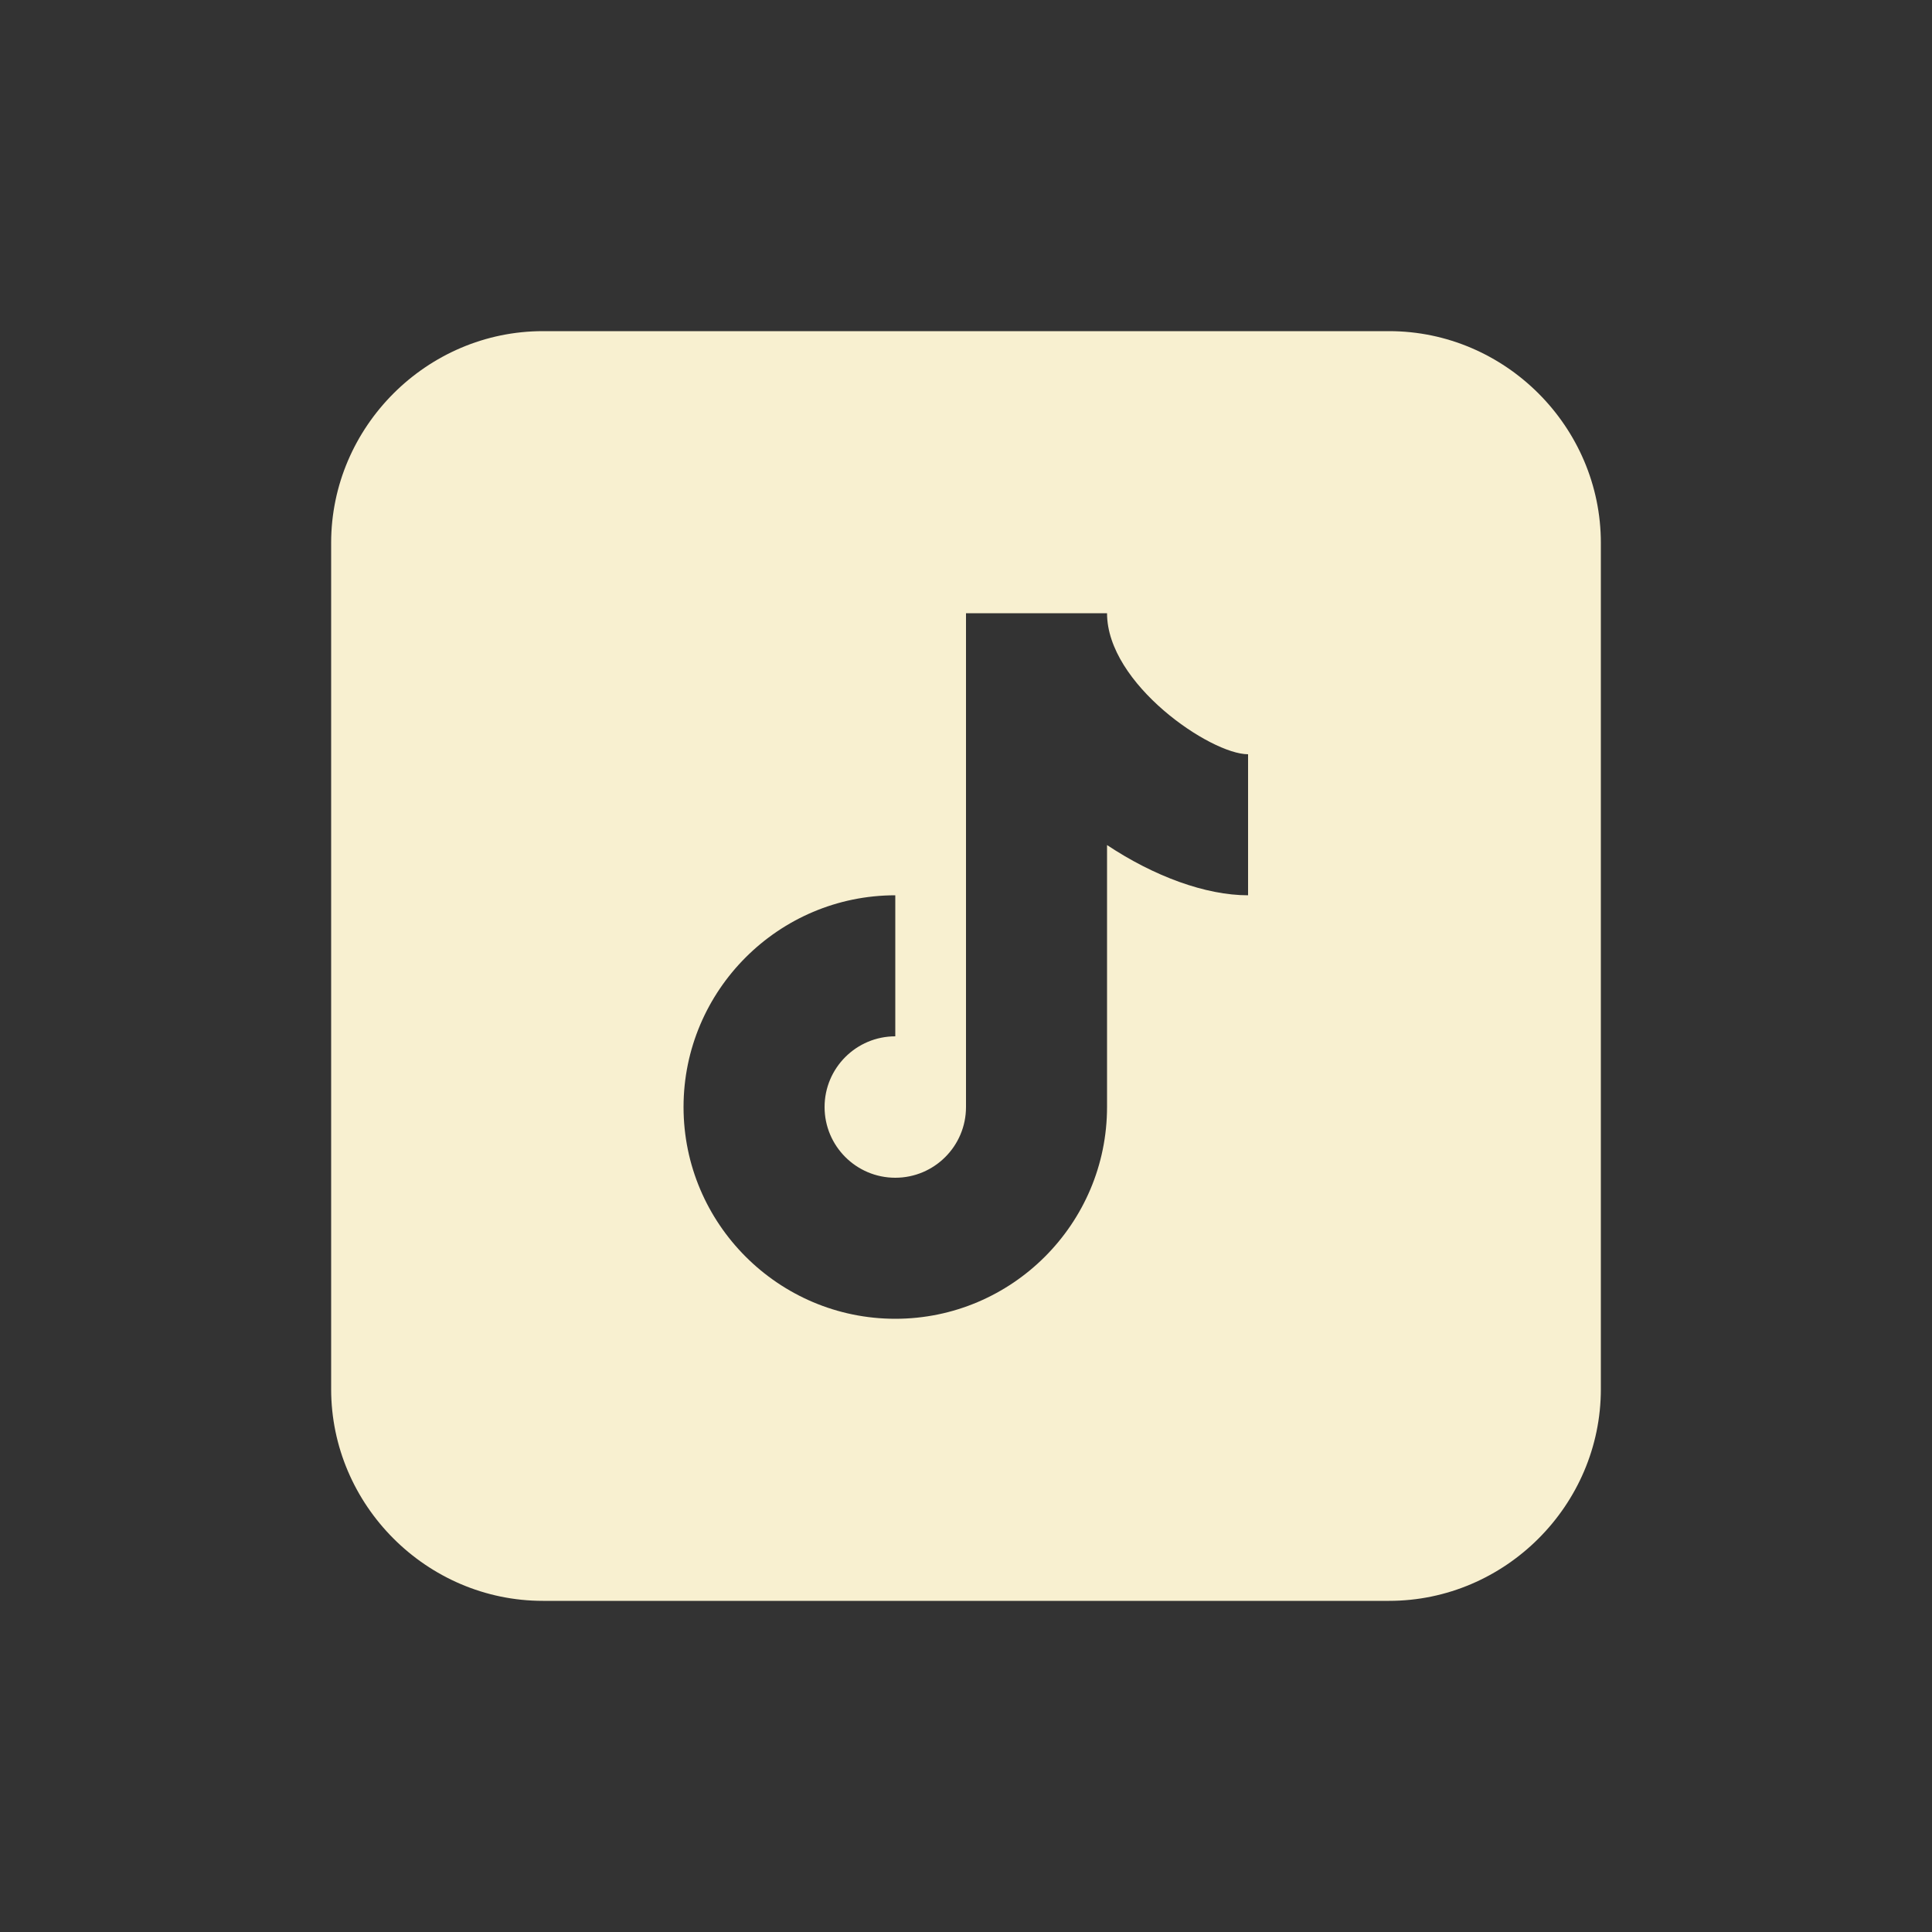
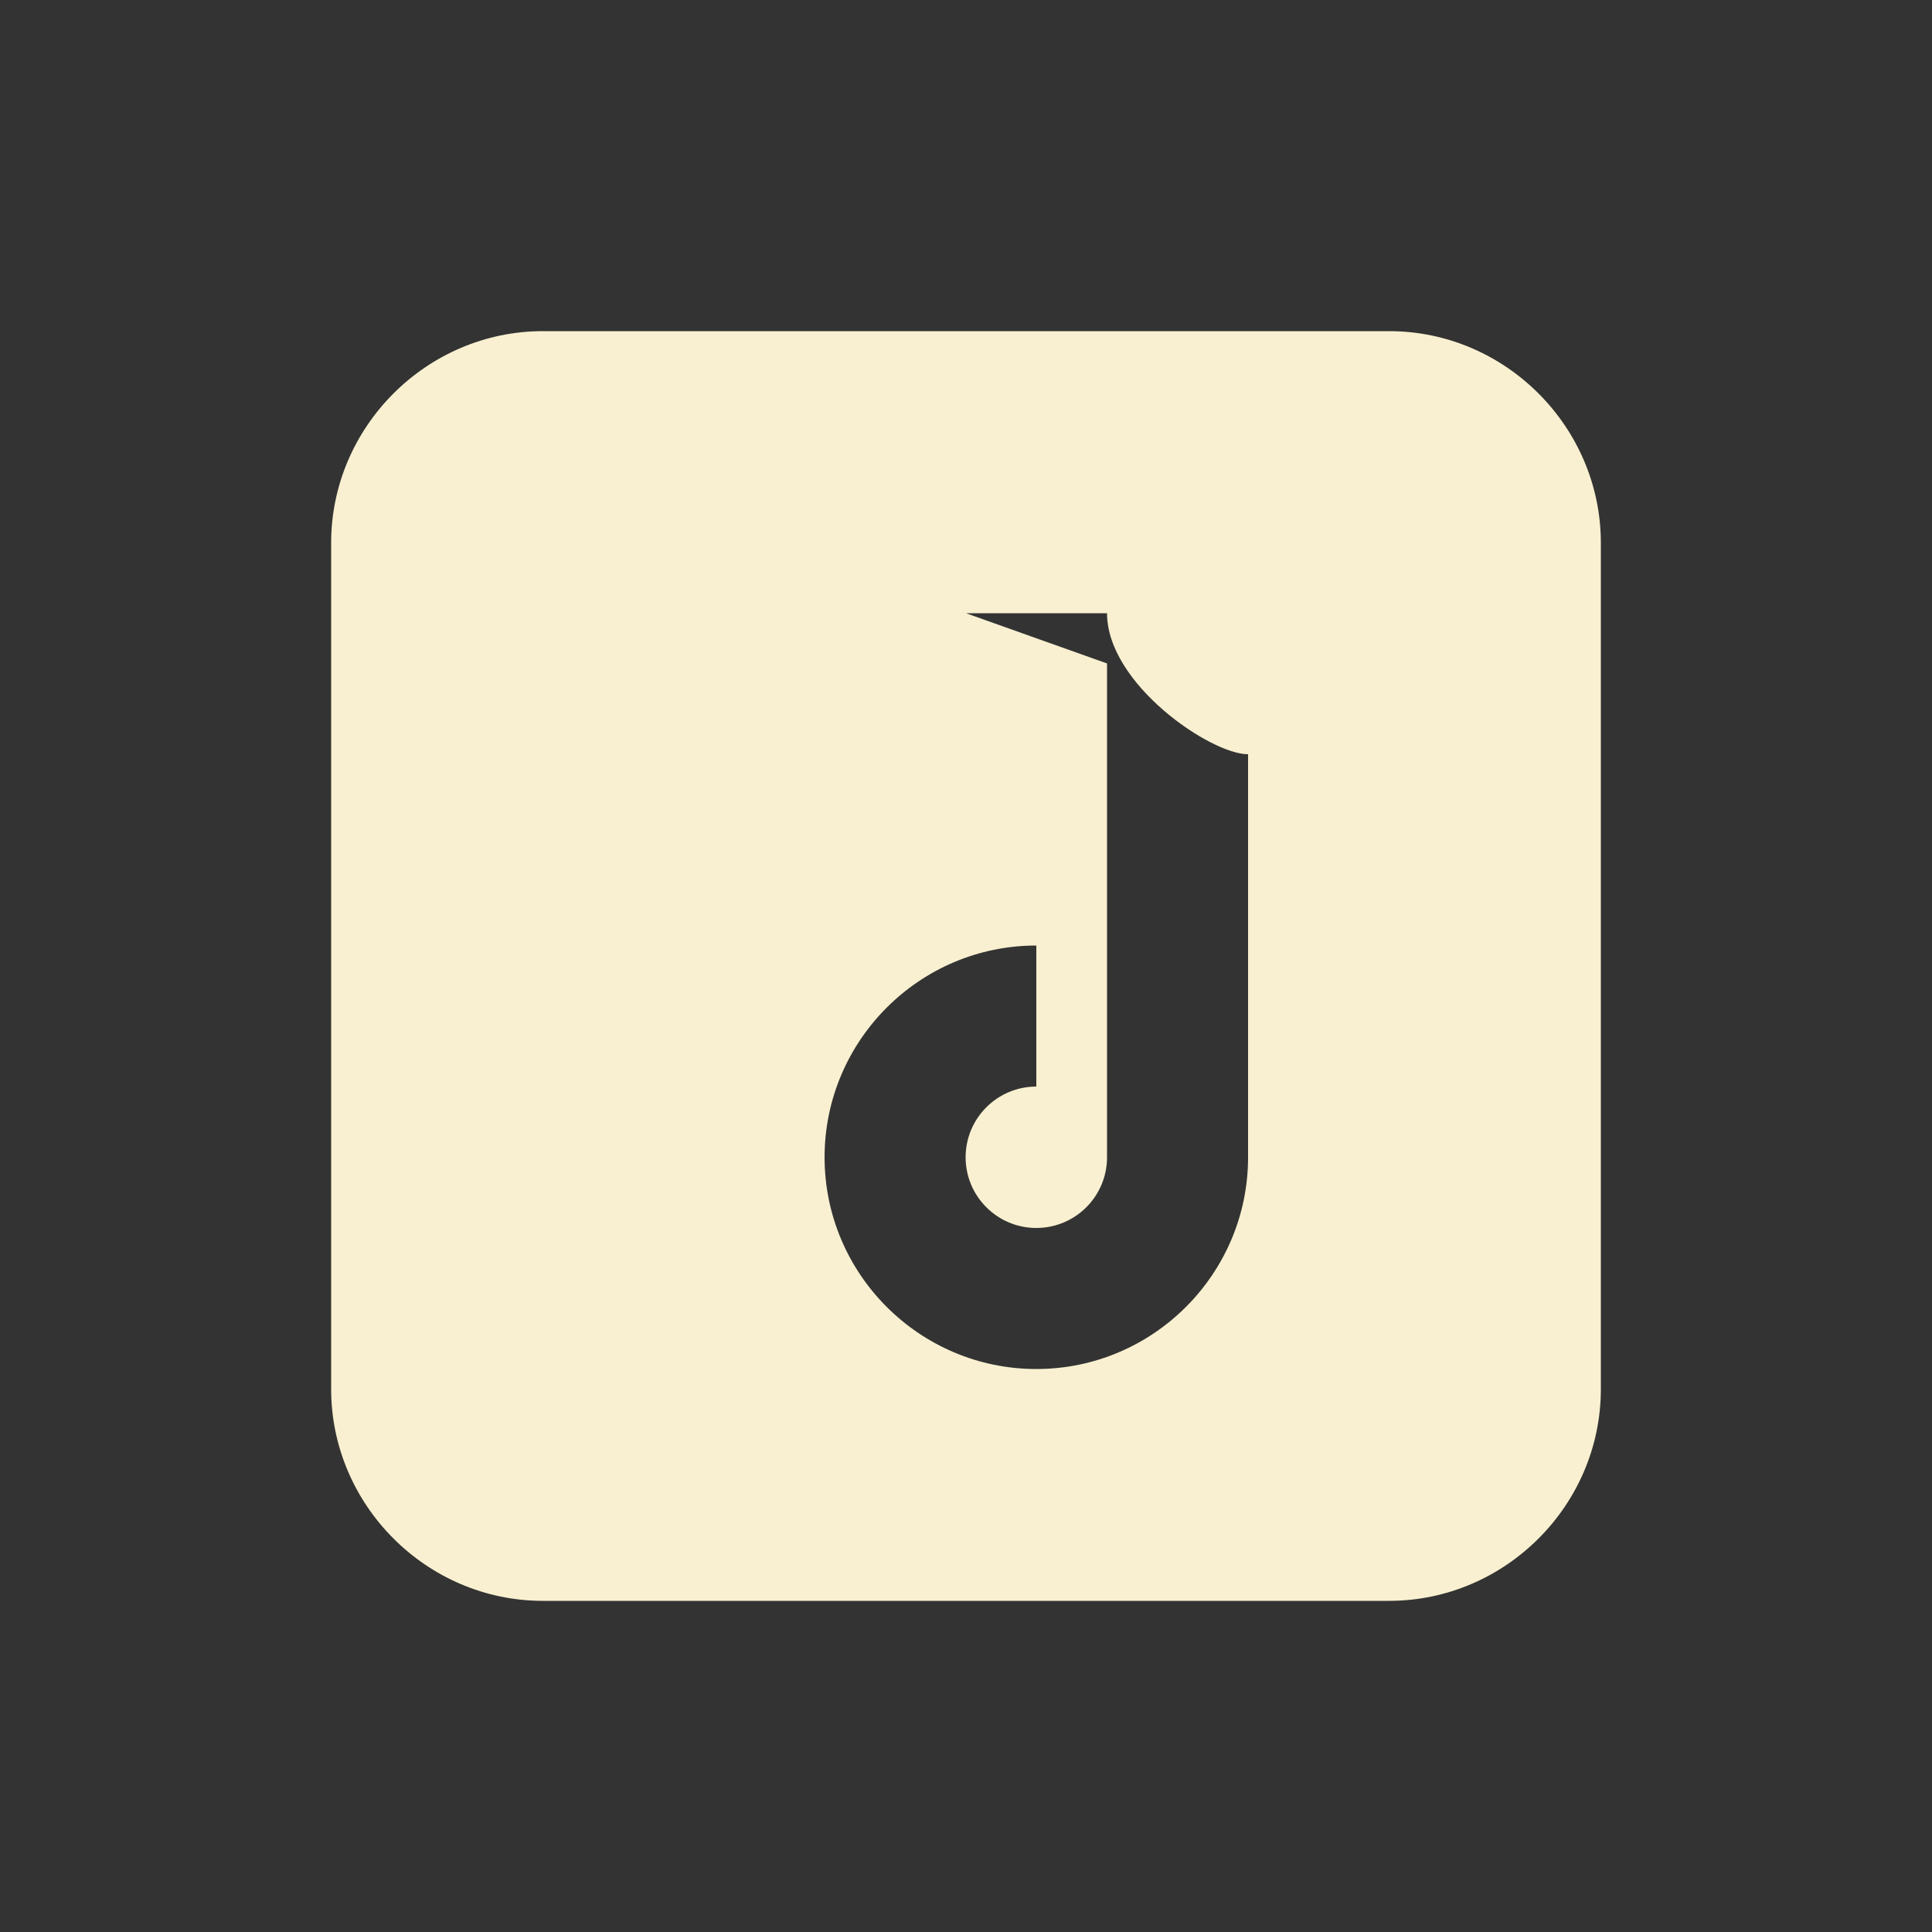
<svg xmlns="http://www.w3.org/2000/svg" id="Calque_1" data-name="Calque 1" viewBox="0 0 50 50">
  <rect x="0" y="0" width="50" height="50" fill="#333333" stroke="none" />
  <defs>
    <style>
      .cls-1 {
        fill: #f8f0d0;
      }
    </style>
  </defs>
-   <path class="cls-1" d="M14.05,8.57c-3,0-5.48,2.47-5.48,5.48v21.9c0,3,2.47,5.48,5.48,5.48h21.9c3,0,5.48-2.47,5.48-5.48V14.05c0-3-2.47-5.48-5.48-5.48H14.05ZM25,15.87h3.65c0,1.83,2.68,3.65,3.65,3.65v3.65c-1.1,0-2.43-.49-3.65-1.3v6.78c0,3.02-2.46,5.48-5.48,5.48s-5.48-2.46-5.48-5.48,2.46-5.48,5.48-5.48v3.65c-1.01,0-1.83.82-1.83,1.83s.82,1.83,1.83,1.83,1.83-.82,1.83-1.83v-12.78Z" />
+   <path class="cls-1" d="M14.05,8.57c-3,0-5.48,2.47-5.48,5.48v21.9c0,3,2.47,5.48,5.48,5.48h21.9c3,0,5.48-2.47,5.48-5.48V14.05c0-3-2.47-5.48-5.48-5.48H14.05ZM25,15.87h3.65c0,1.83,2.68,3.65,3.65,3.65v3.65v6.78c0,3.02-2.46,5.48-5.48,5.48s-5.48-2.46-5.48-5.48,2.46-5.48,5.48-5.48v3.65c-1.01,0-1.83.82-1.83,1.83s.82,1.83,1.83,1.83,1.83-.82,1.83-1.83v-12.78Z" />
</svg>